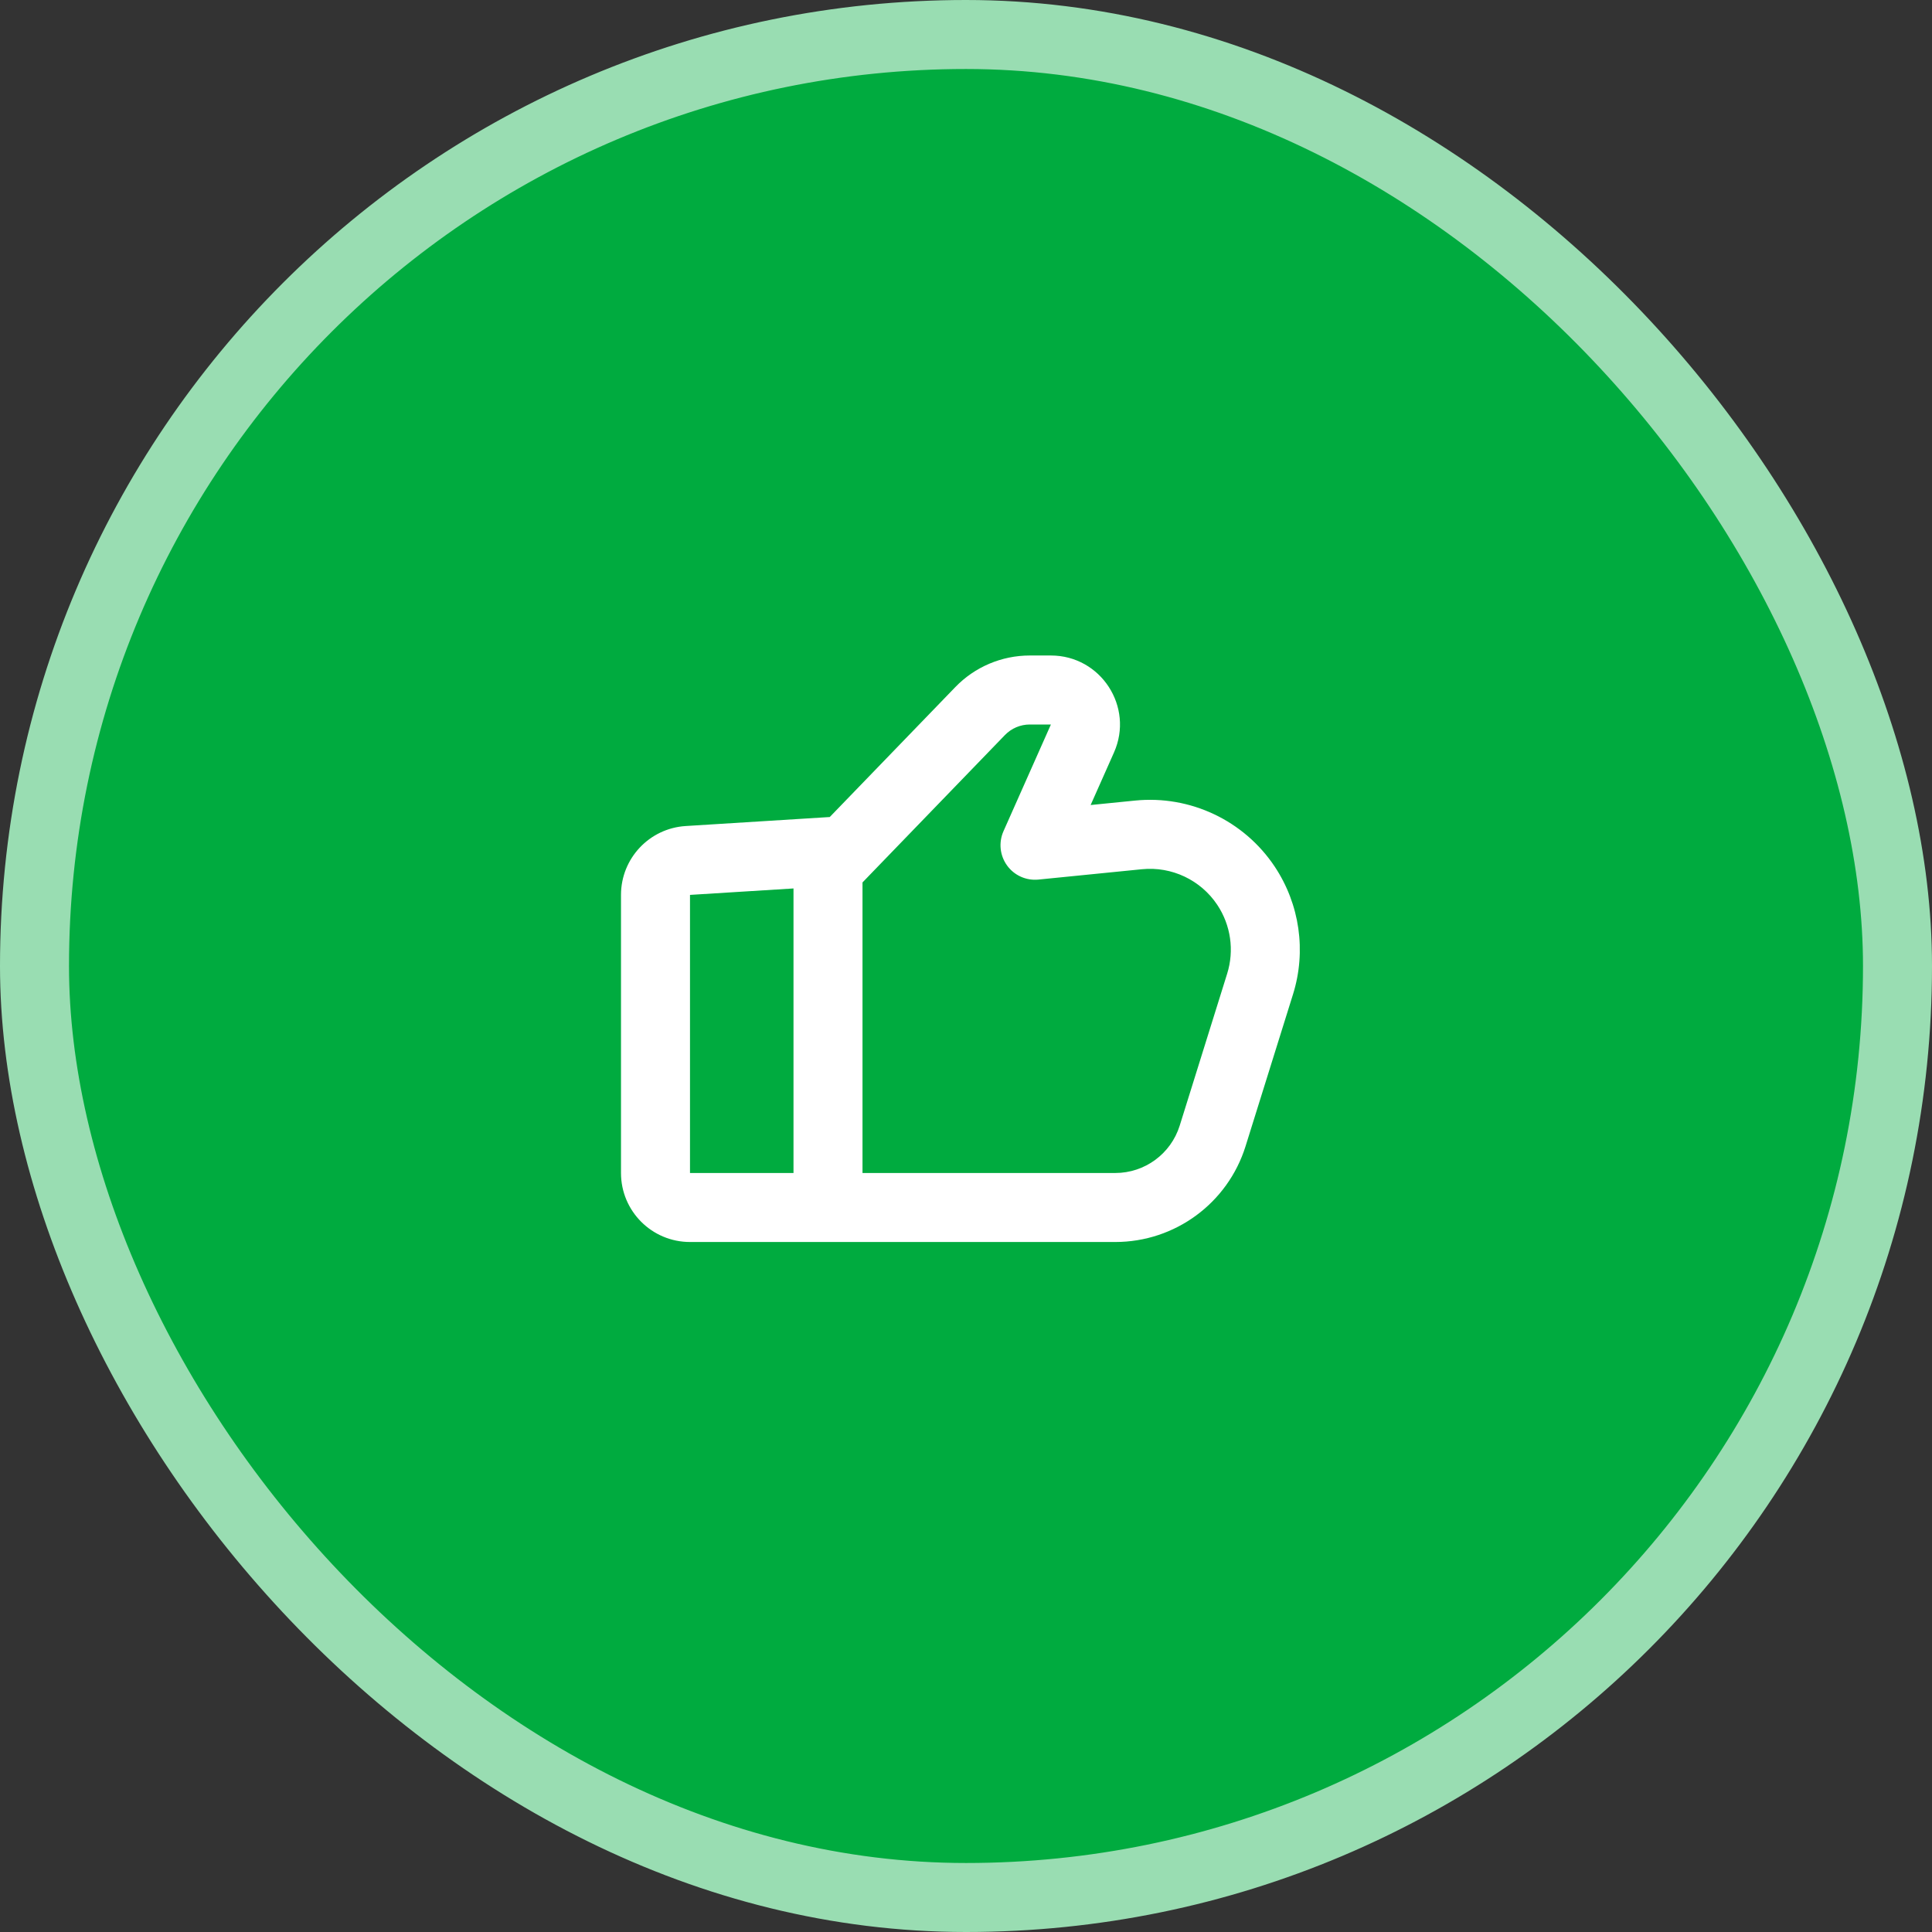
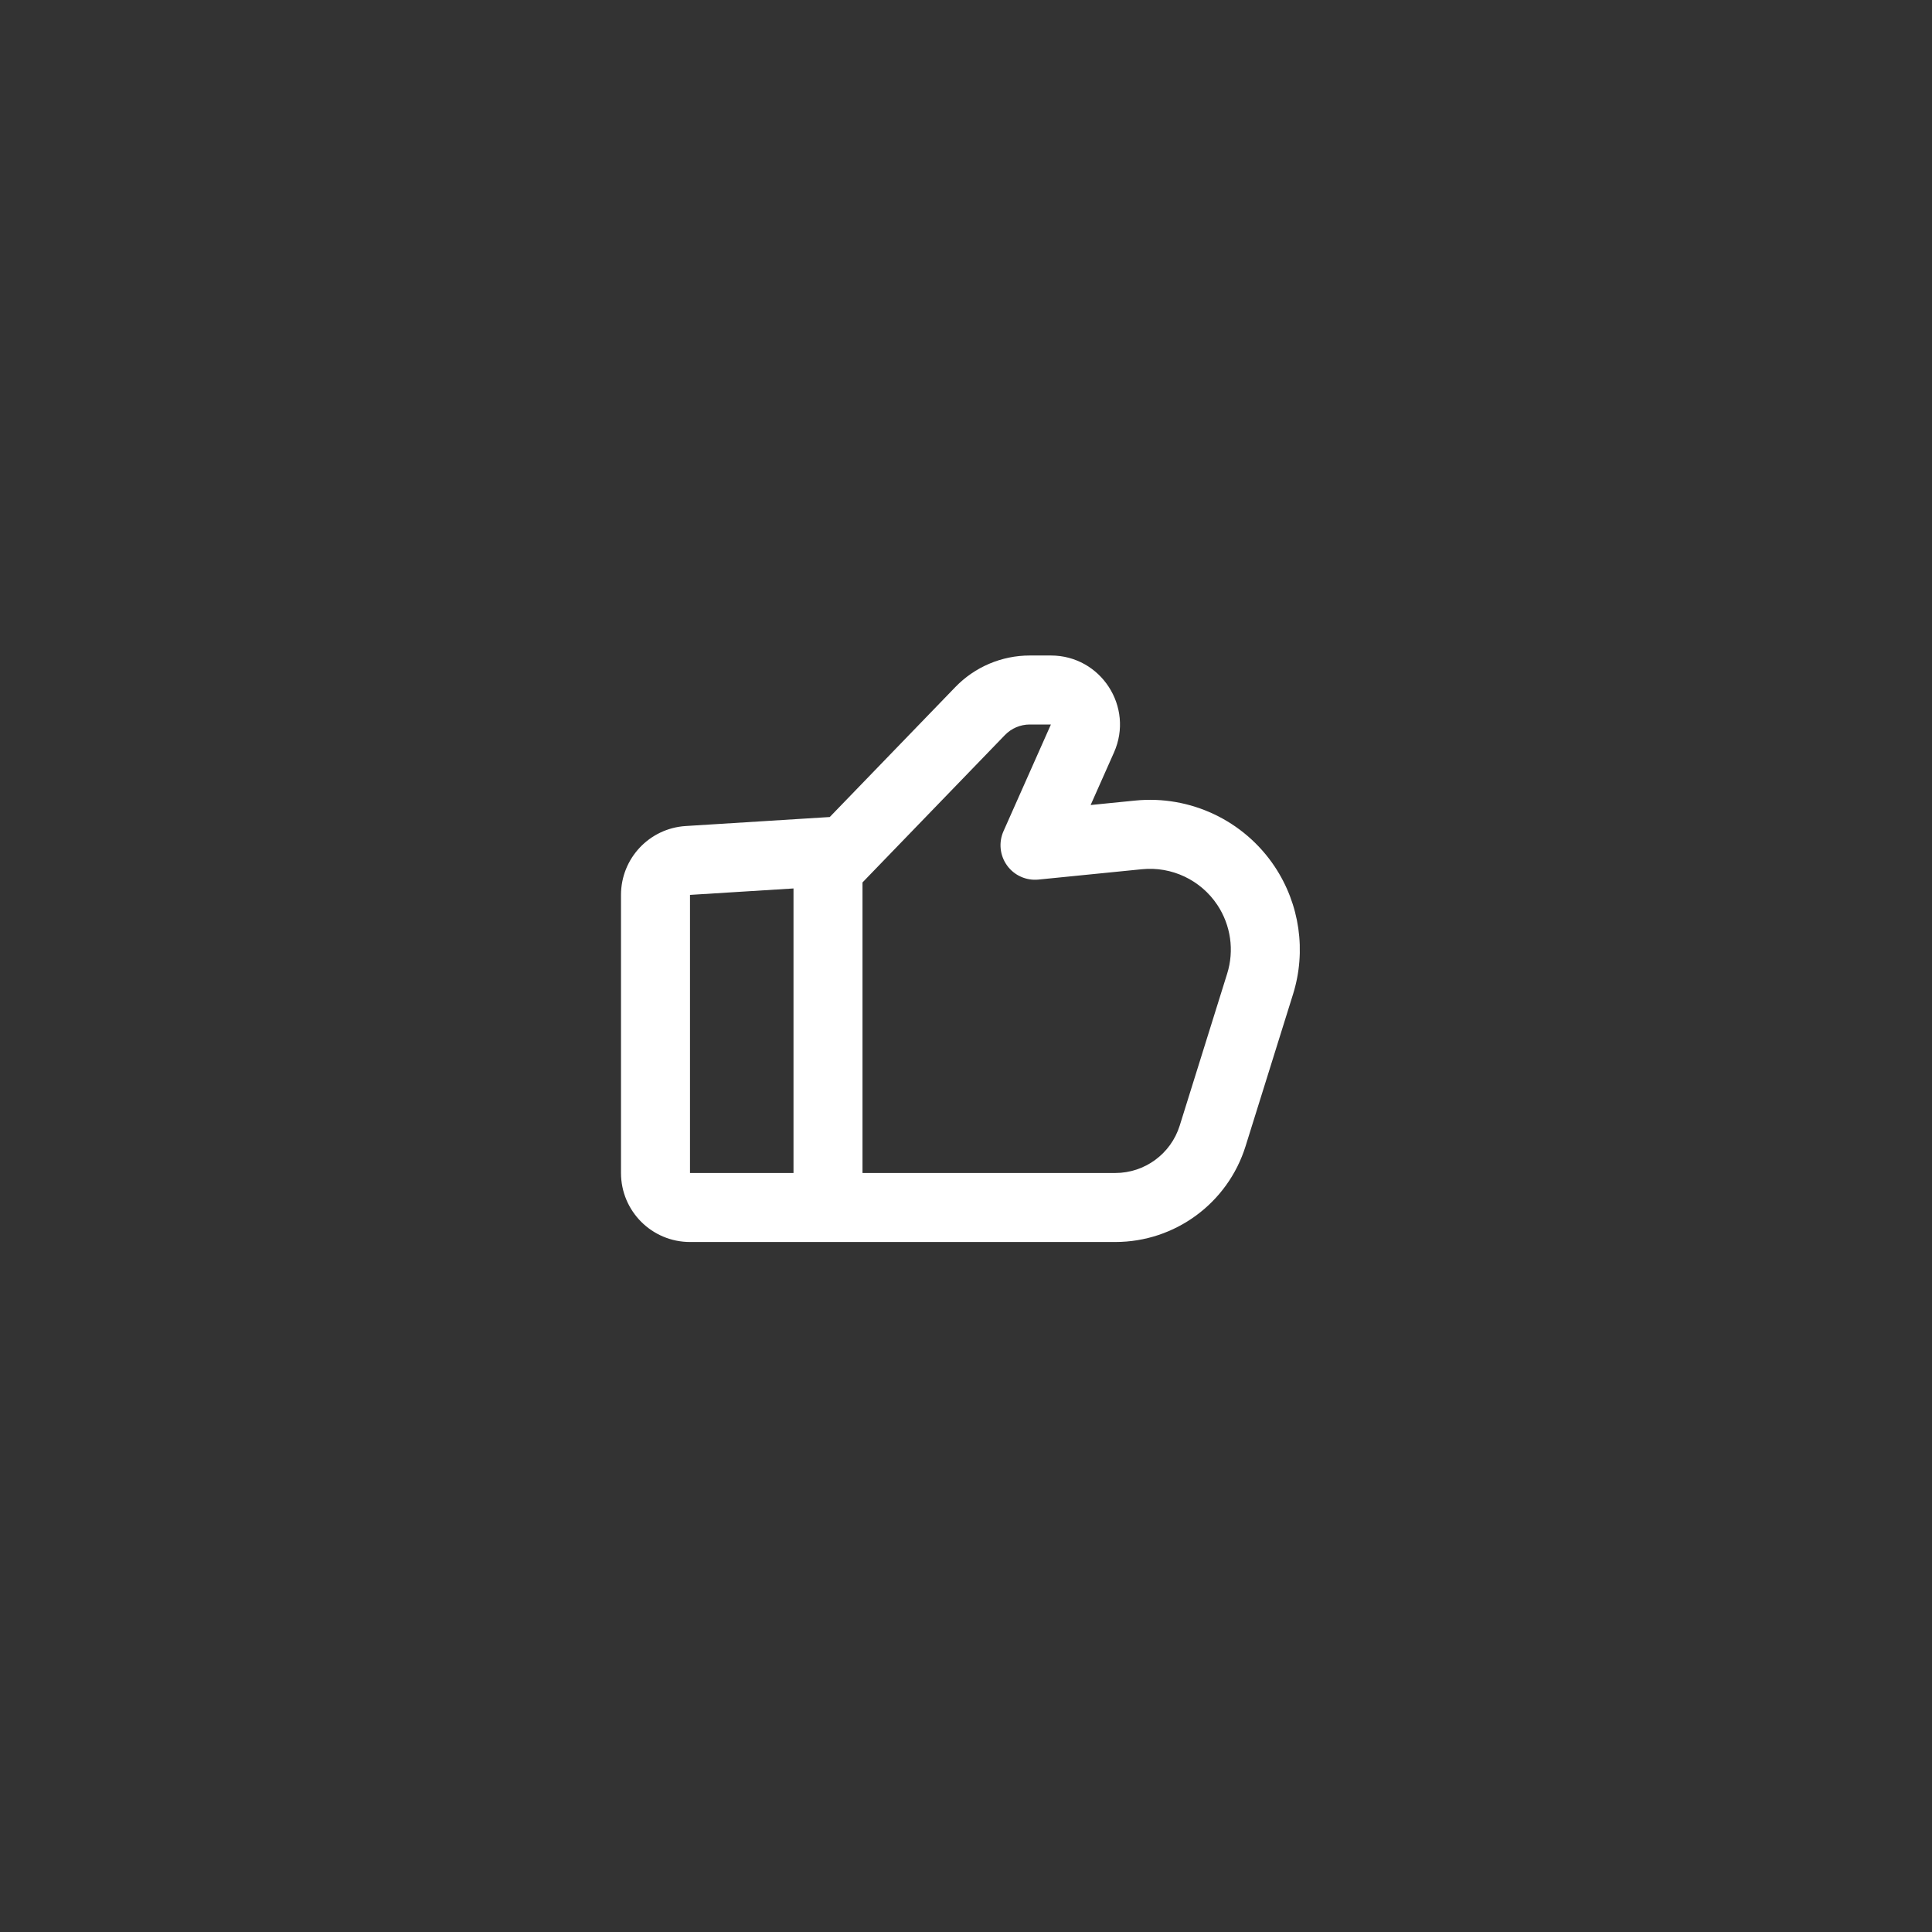
<svg xmlns="http://www.w3.org/2000/svg" width="56" height="56" viewBox="0 0 56 56" fill="none">
  <rect x="0" y="0" width="56" height="56" fill="#333333" stroke="none" />
-   <rect x="1" y="1" width="54" height="54" rx="27" fill="#00AB3F" />
-   <path d="M36.524 28.523L37.478 28.822L37.478 28.822L36.524 28.523ZM35.148 32.926L34.194 32.628L34.194 32.628L35.148 32.926ZM24.5 24.656L25.219 25.351L24.95 25.63L24.562 25.654L24.5 24.656ZM28.41 20.61L27.691 19.915L27.691 19.915L28.41 20.61ZM30 24.5L30.099 25.495C29.745 25.53 29.398 25.375 29.19 25.086C28.981 24.797 28.942 24.419 29.086 24.094L30 24.5ZM33.001 24.2L32.901 23.205L32.901 23.205L33.001 24.2ZM31.375 21.406L32.289 21.812L32.289 21.812L31.375 21.406ZM19.938 24.941L19.875 23.943L19.875 23.943L19.938 24.941ZM36.115 25.672L36.947 25.117L36.947 25.117L36.115 25.672ZM18 34V25.939H20V34H18ZM37.478 28.822L36.103 33.224L34.194 32.628L35.569 28.225L37.478 28.822ZM23.781 23.961L27.691 19.915L29.129 21.305L25.219 25.351L23.781 23.961ZM29.849 19H30.461V21H29.849V19ZM29.901 23.505L32.901 23.205L33.1 25.195L30.099 25.495L29.901 23.505ZM32.289 21.812L30.914 24.906L29.086 24.094L30.461 21L32.289 21.812ZM19.875 23.943L23.938 23.689L24.062 25.686L20 25.939L19.875 23.943ZM23.938 23.689L24.438 23.658L24.562 25.654L24.062 25.686L23.938 23.689ZM32.327 36H24V34H32.327V36ZM24 36H20V34H24V36ZM25 24.688V35H23V24.688H25ZM30.461 19C31.909 19 32.877 20.49 32.289 21.812L30.461 21L30.461 21V19ZM27.691 19.915C28.256 19.33 29.035 19 29.849 19V21C29.577 21 29.318 21.11 29.129 21.305L27.691 19.915ZM36.103 33.224C35.587 34.876 34.057 36 32.327 36V34C33.182 34 33.938 33.444 34.194 32.628L36.103 33.224ZM36.947 25.117C37.674 26.209 37.87 27.57 37.478 28.822L35.569 28.225C35.781 27.55 35.675 26.815 35.283 26.227L36.947 25.117ZM35.283 26.227C34.802 25.506 33.962 25.109 33.1 25.195L32.901 23.205C34.499 23.045 36.056 23.781 36.947 25.117L35.283 26.227ZM18 25.939C18 24.883 18.821 24.009 19.875 23.943L20 25.939L20 25.939H18ZM20 34H20V36C18.895 36 18 35.105 18 34H20Z" fill="white" />
-   <rect x="1" y="1" width="54" height="54" rx="27" stroke="#99DDB2" stroke-width="2" />
+   <path d="M36.524 28.523L37.478 28.822L37.478 28.822L36.524 28.523ZM35.148 32.926L34.194 32.628L34.194 32.628L35.148 32.926ZM24.5 24.656L25.219 25.351L24.95 25.63L24.562 25.654L24.5 24.656ZM28.41 20.61L27.691 19.915L27.691 19.915L28.41 20.61ZM30 24.5L30.099 25.495C29.745 25.53 29.398 25.375 29.19 25.086C28.981 24.797 28.942 24.419 29.086 24.094L30 24.5ZM33.001 24.2L32.901 23.205L32.901 23.205L33.001 24.2ZM31.375 21.406L32.289 21.812L32.289 21.812L31.375 21.406ZM19.938 24.941L19.875 23.943L19.875 23.943L19.938 24.941ZM36.115 25.672L36.947 25.117L36.947 25.117L36.115 25.672ZM18 34V25.939H20V34H18ZM37.478 28.822L36.103 33.224L34.194 32.628L35.569 28.225L37.478 28.822ZM23.781 23.961L27.691 19.915L29.129 21.305L25.219 25.351L23.781 23.961ZM29.849 19H30.461V21H29.849V19ZM29.901 23.505L32.901 23.205L33.1 25.195L30.099 25.495L29.901 23.505ZM32.289 21.812L30.914 24.906L29.086 24.094L30.461 21L32.289 21.812ZM19.875 23.943L23.938 23.689L24.062 25.686L20 25.939L19.875 23.943ZM23.938 23.689L24.438 23.658L24.562 25.654L24.062 25.686L23.938 23.689ZM32.327 36H24V34H32.327V36ZM24 36H20V34H24V36ZM25 24.688V35H23V24.688H25ZM30.461 19C31.909 19 32.877 20.49 32.289 21.812L30.461 21L30.461 21V19ZM27.691 19.915C28.256 19.33 29.035 19 29.849 19V21C29.577 21 29.318 21.11 29.129 21.305L27.691 19.915ZM36.103 33.224C35.587 34.876 34.057 36 32.327 36V34C33.182 34 33.938 33.444 34.194 32.628L36.103 33.224ZM36.947 25.117C37.674 26.209 37.87 27.57 37.478 28.822L35.569 28.225C35.781 27.55 35.675 26.815 35.283 26.227L36.947 25.117ZM35.283 26.227C34.802 25.506 33.962 25.109 33.1 25.195L32.901 23.205C34.499 23.045 36.056 23.781 36.947 25.117L35.283 26.227ZM18 25.939C18 24.883 18.821 24.009 19.875 23.943L20 25.939L20 25.939H18ZH20V36C18.895 36 18 35.105 18 34H20Z" fill="white" />
</svg>